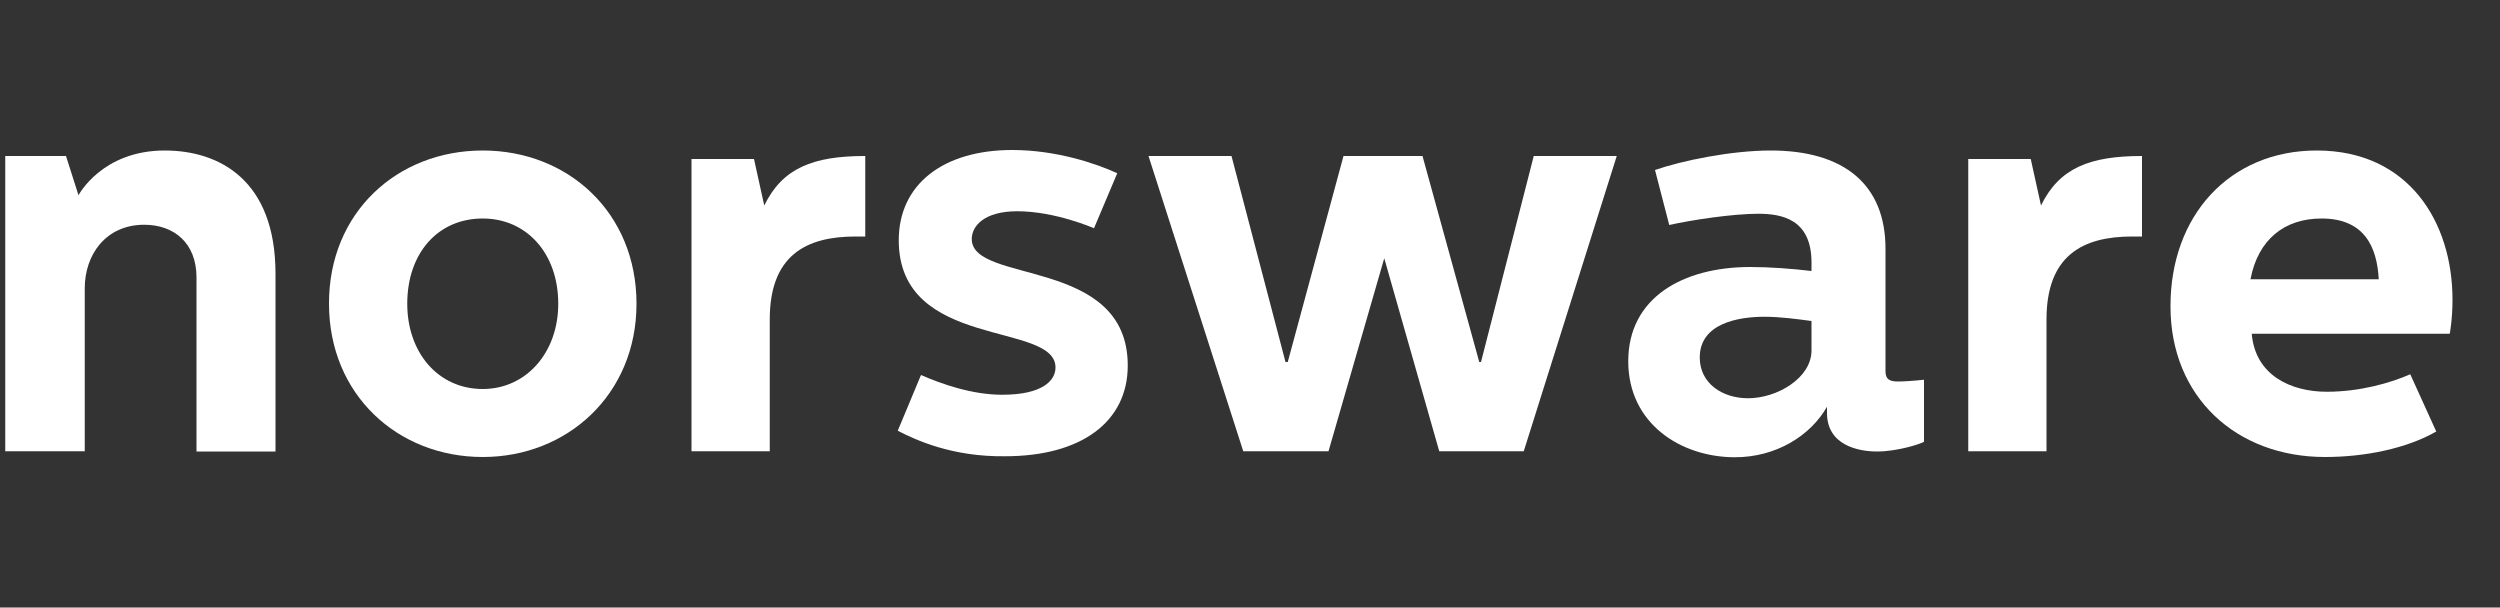
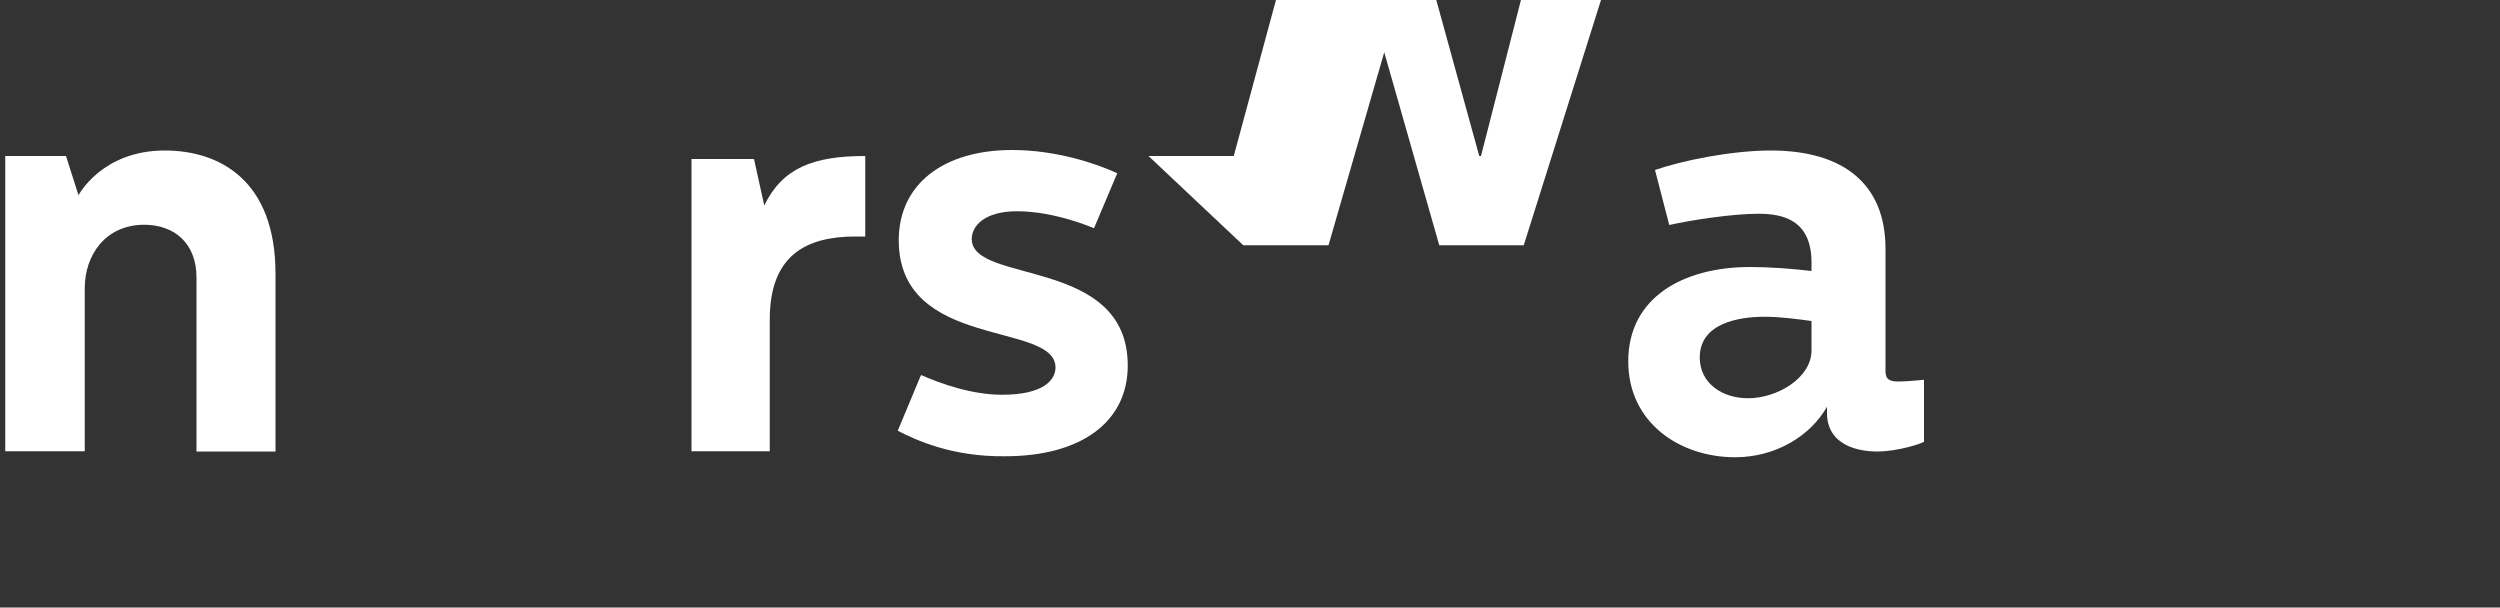
<svg xmlns="http://www.w3.org/2000/svg" version="1.1" id="Layer_1" x="0px" y="0px" viewBox="0 0 1000 243" style="enable-background:new 0 0 1000 243;" xml:space="preserve">
  <rect x="0" y="0" width="1000" height="243" fill="#333333" stroke="none" />
  <style type="text/css">
	.st0{fill:#FFFFFF;}
</style>
  <g>
    <g>
      <path class="st0" d="M26.4,62.4l5,15.7c0,0,9.3-17.9,34.5-17.9c21.8,0,44.3,11.8,44.3,49.3v71.1H78.6V111    c0-13.9-9.1-21.1-20.9-21.1c-15.4,0-23.8,12-23.8,25.4v65.2H2.1V62.4H26.4z" />
-       <path class="st0" d="M193.1,60.2c34.1,0,61.5,24.8,61.5,61.3c0,36.3-27.7,61.3-61.5,61.3c-34.1,0-61.5-25-61.5-61.3    C131.5,85.1,158.8,60.2,193.1,60.2z M162.9,121.5c0,19.5,12.3,34.1,30.2,34.1c17.3,0,30.2-14.5,30.2-34.1    c0-20.2-12.7-34.1-30.2-34.1C175.1,87.4,162.9,101.3,162.9,121.5z" />
      <path class="st0" d="M301.6,63.6l4.1,18.6c7.3-15,19.5-19.8,40.4-19.8v32.2c-1.4,0-2.5,0-3.9,0c-20,0-34.3,7.7-34.3,33.2v52.7    h-31.3V63.6H301.6z" />
      <path class="st0" d="M359.1,172.3l9.3-22.3c8.2,3.6,20.4,7.9,32.5,7.9c16.1,0,21.3-5.7,21.3-10.9c0-18.6-62.7-6.8-62.7-50.9    c0-22.3,17.7-36.1,45.4-36.1c17.5,0,33.6,5.4,42,9.3l-9.3,22c0,0-15.4-6.8-30.7-6.8c-13.2,0-18.2,5.9-18.2,11.1    c0,18.2,62.4,7,62.4,50.6c0,22.9-19.1,36.3-49,36.3C380.9,182.8,366.3,176,359.1,172.3z" />
-       <path class="st0" d="M492.6,62.4l21.6,82.4h0.9l22.3-82.4H569l22.7,82.4h0.7l21.1-82.4h33.2l-37.2,118.1h-33.8l-22-77.2    l-22.3,77.2h-34.1L459.4,62.4H492.6z" />
+       <path class="st0" d="M492.6,62.4h0.9l22.3-82.4H569l22.7,82.4h0.7l21.1-82.4h33.2l-37.2,118.1h-33.8l-22-77.2    l-22.3,77.2h-34.1L459.4,62.4H492.6z" />
      <path class="st0" d="M708.3,60.2c29.3,0,45.9,13.6,45.9,39.3v49c0,3.2,1.6,4.1,5,4.1c1.8,0,5.7-0.2,10.4-0.7v24.8    c-0.9,0.7-10.4,3.9-18.8,3.9c-7.5,0-20-2.5-20-15.4v-2.5c-6.6,11.6-20.4,20.2-36.8,20.2c-21.6,0-42.7-13.4-42.7-38.4    c0-25.4,21.8-37.7,48.8-37.7c7.9,0,17,0.7,24.5,1.6V105c0-17.3-11.8-19.5-21.3-19.5c-10.2,0-26.8,2.5-35.6,4.5L662,68    C672.6,64.3,692.4,60.2,708.3,60.2z M705.8,126.7c-10.2,0-25.9,2.5-25.9,16.3c0,10.4,9.1,16.3,19.3,16.3    c11.8,0,25.4-8.2,25.4-19.1v-11.8C718.7,127.6,711.9,126.7,705.8,126.7z" />
-       <path class="st0" d="M812.3,63.6l4.1,18.6c7.3-15,19.5-19.8,40.4-19.8v32.2c-1.4,0-2.5,0-3.9,0c-20,0-34.3,7.7-34.3,33.2v52.7    h-31.3V63.6H812.3z" />
-       <path class="st0" d="M926.7,60.2c36.6,0,54.3,28.4,54.3,59.7c0,7.9-1.1,13.6-1.1,13.6h-79.2c1.4,16.8,15.9,23.2,30,23.2    c13.4,0,25.7-3.6,33.4-7l10.4,22.9c-11.8,6.8-28.6,10.2-44.5,10.2c-35.6,0-61.8-24.1-61.8-60.2C868.1,86.3,891.8,60.2,926.7,60.2z     M951.5,111.7c-0.7-12.9-5.7-24.3-22.9-24.3c-14.8,0-25.4,8.4-28.4,24.3H951.5z" />
    </g>
  </g>
</svg>